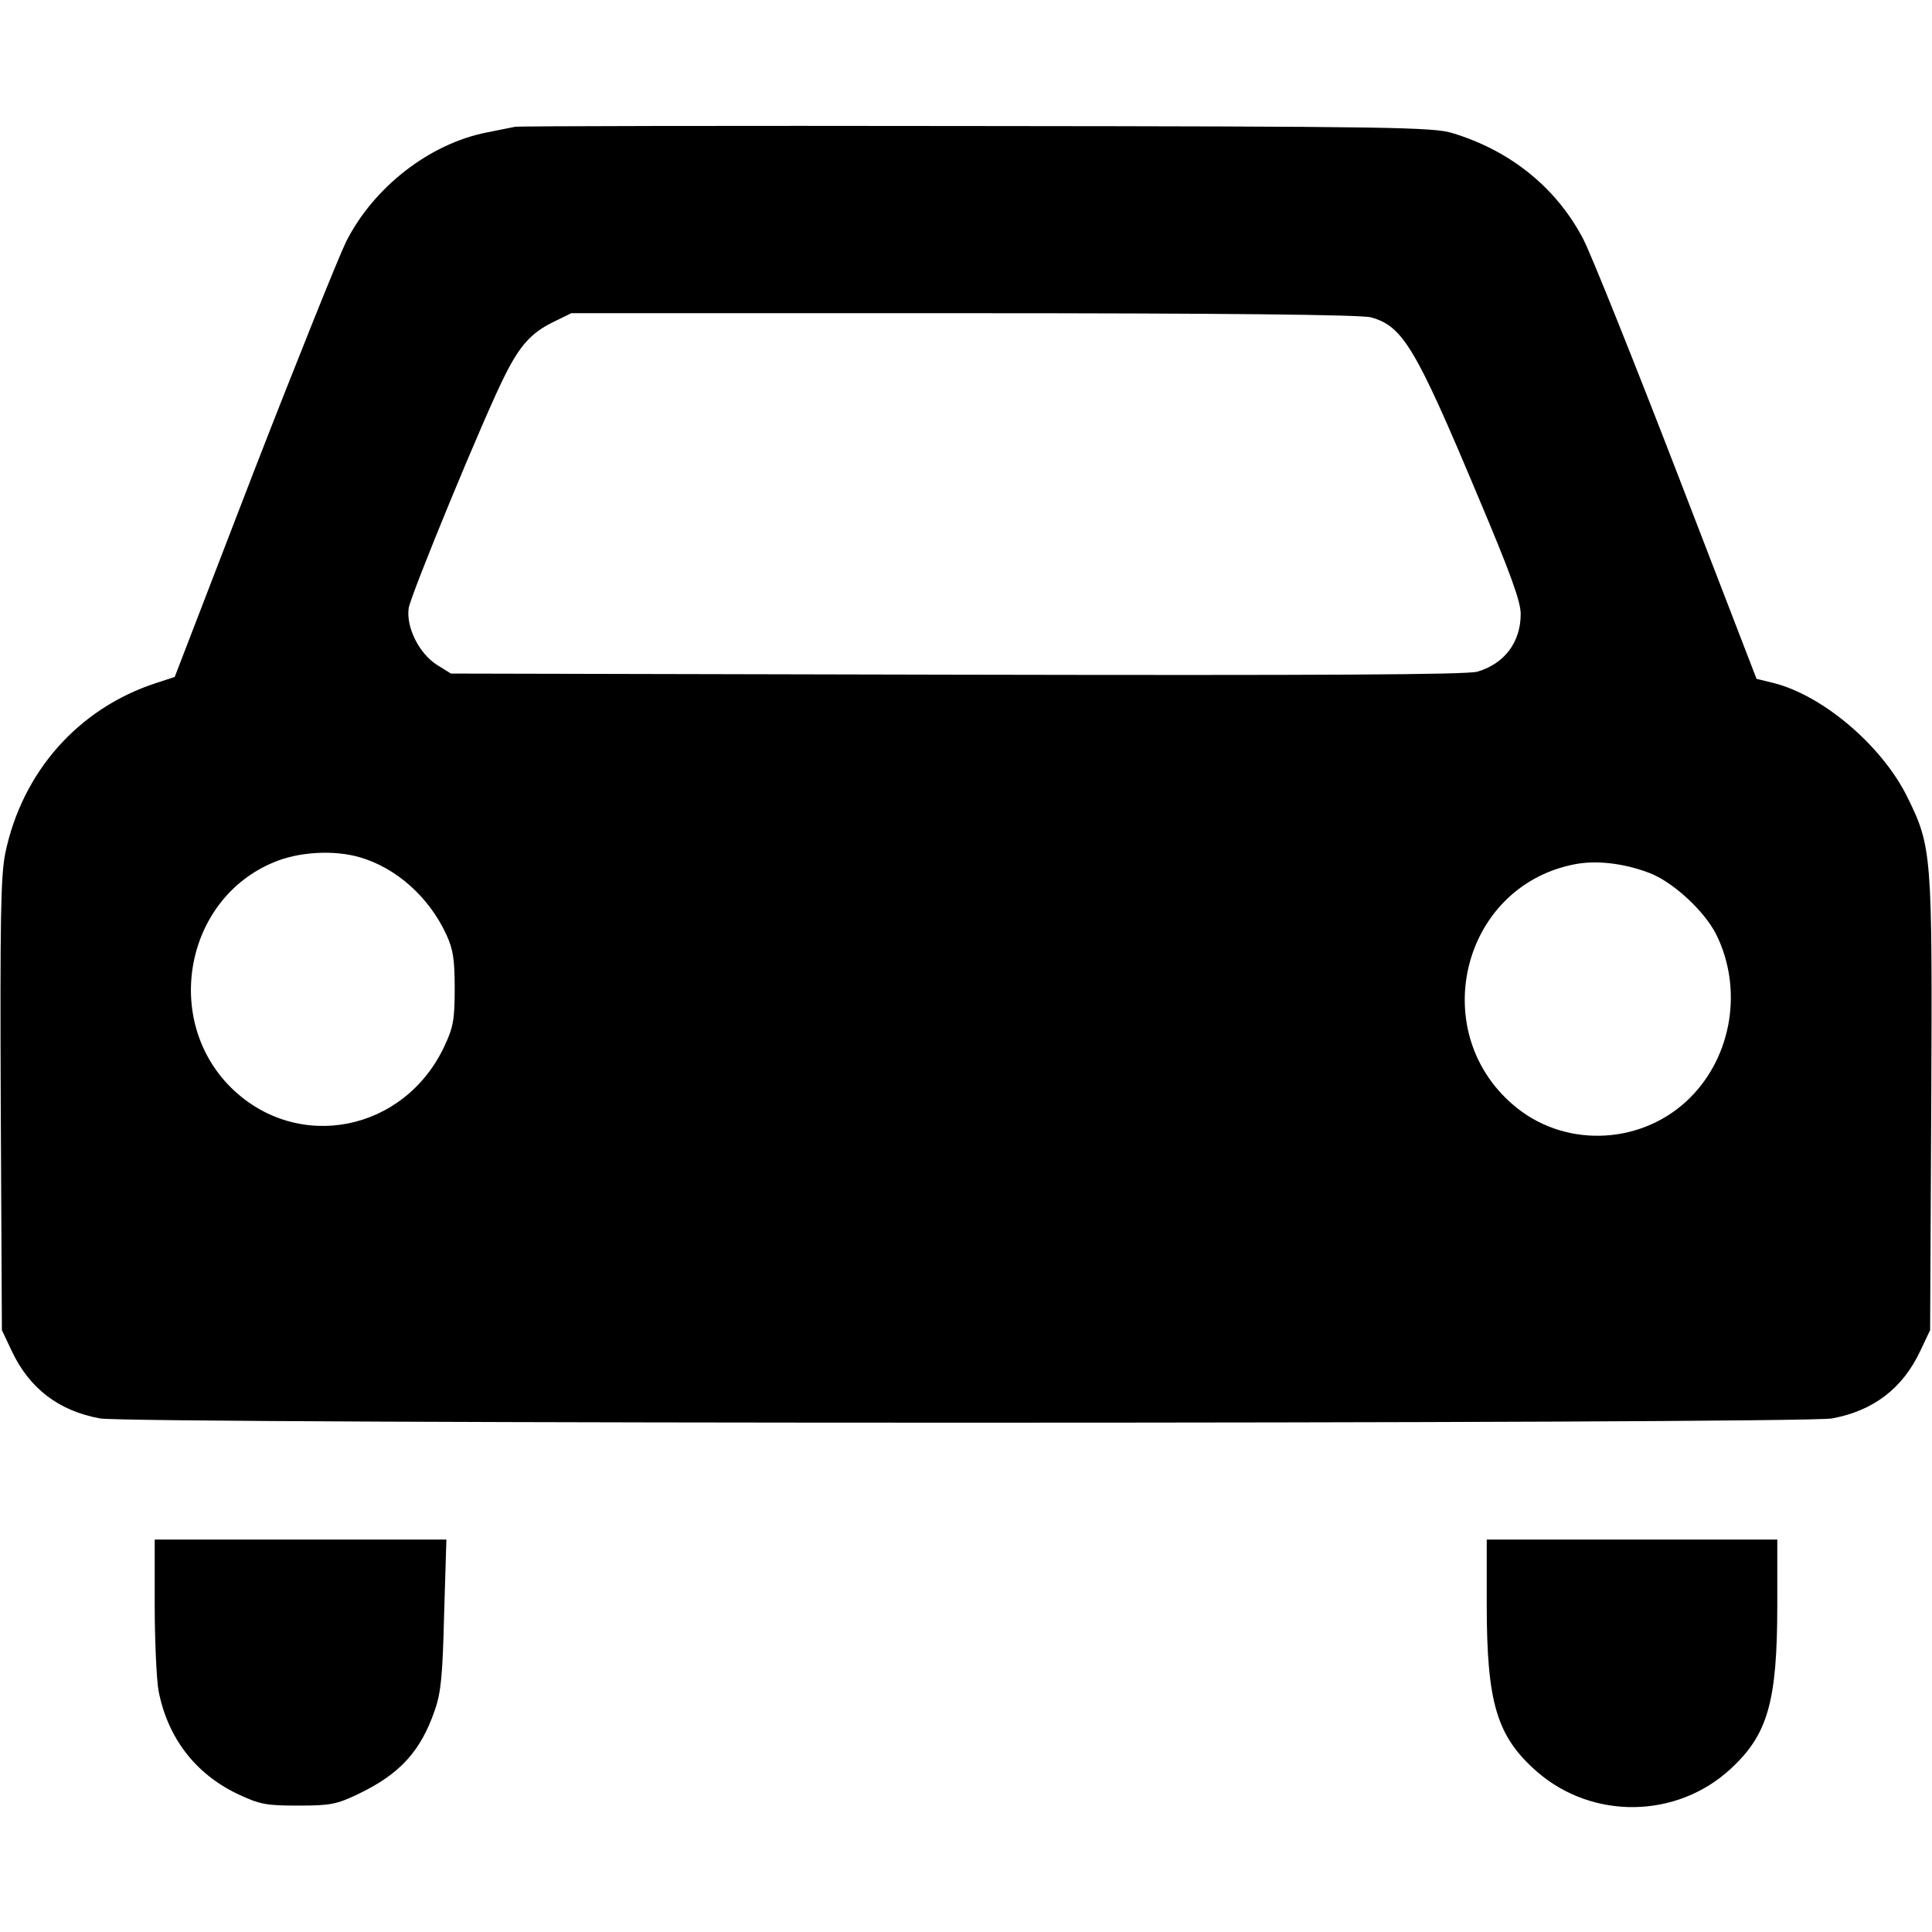
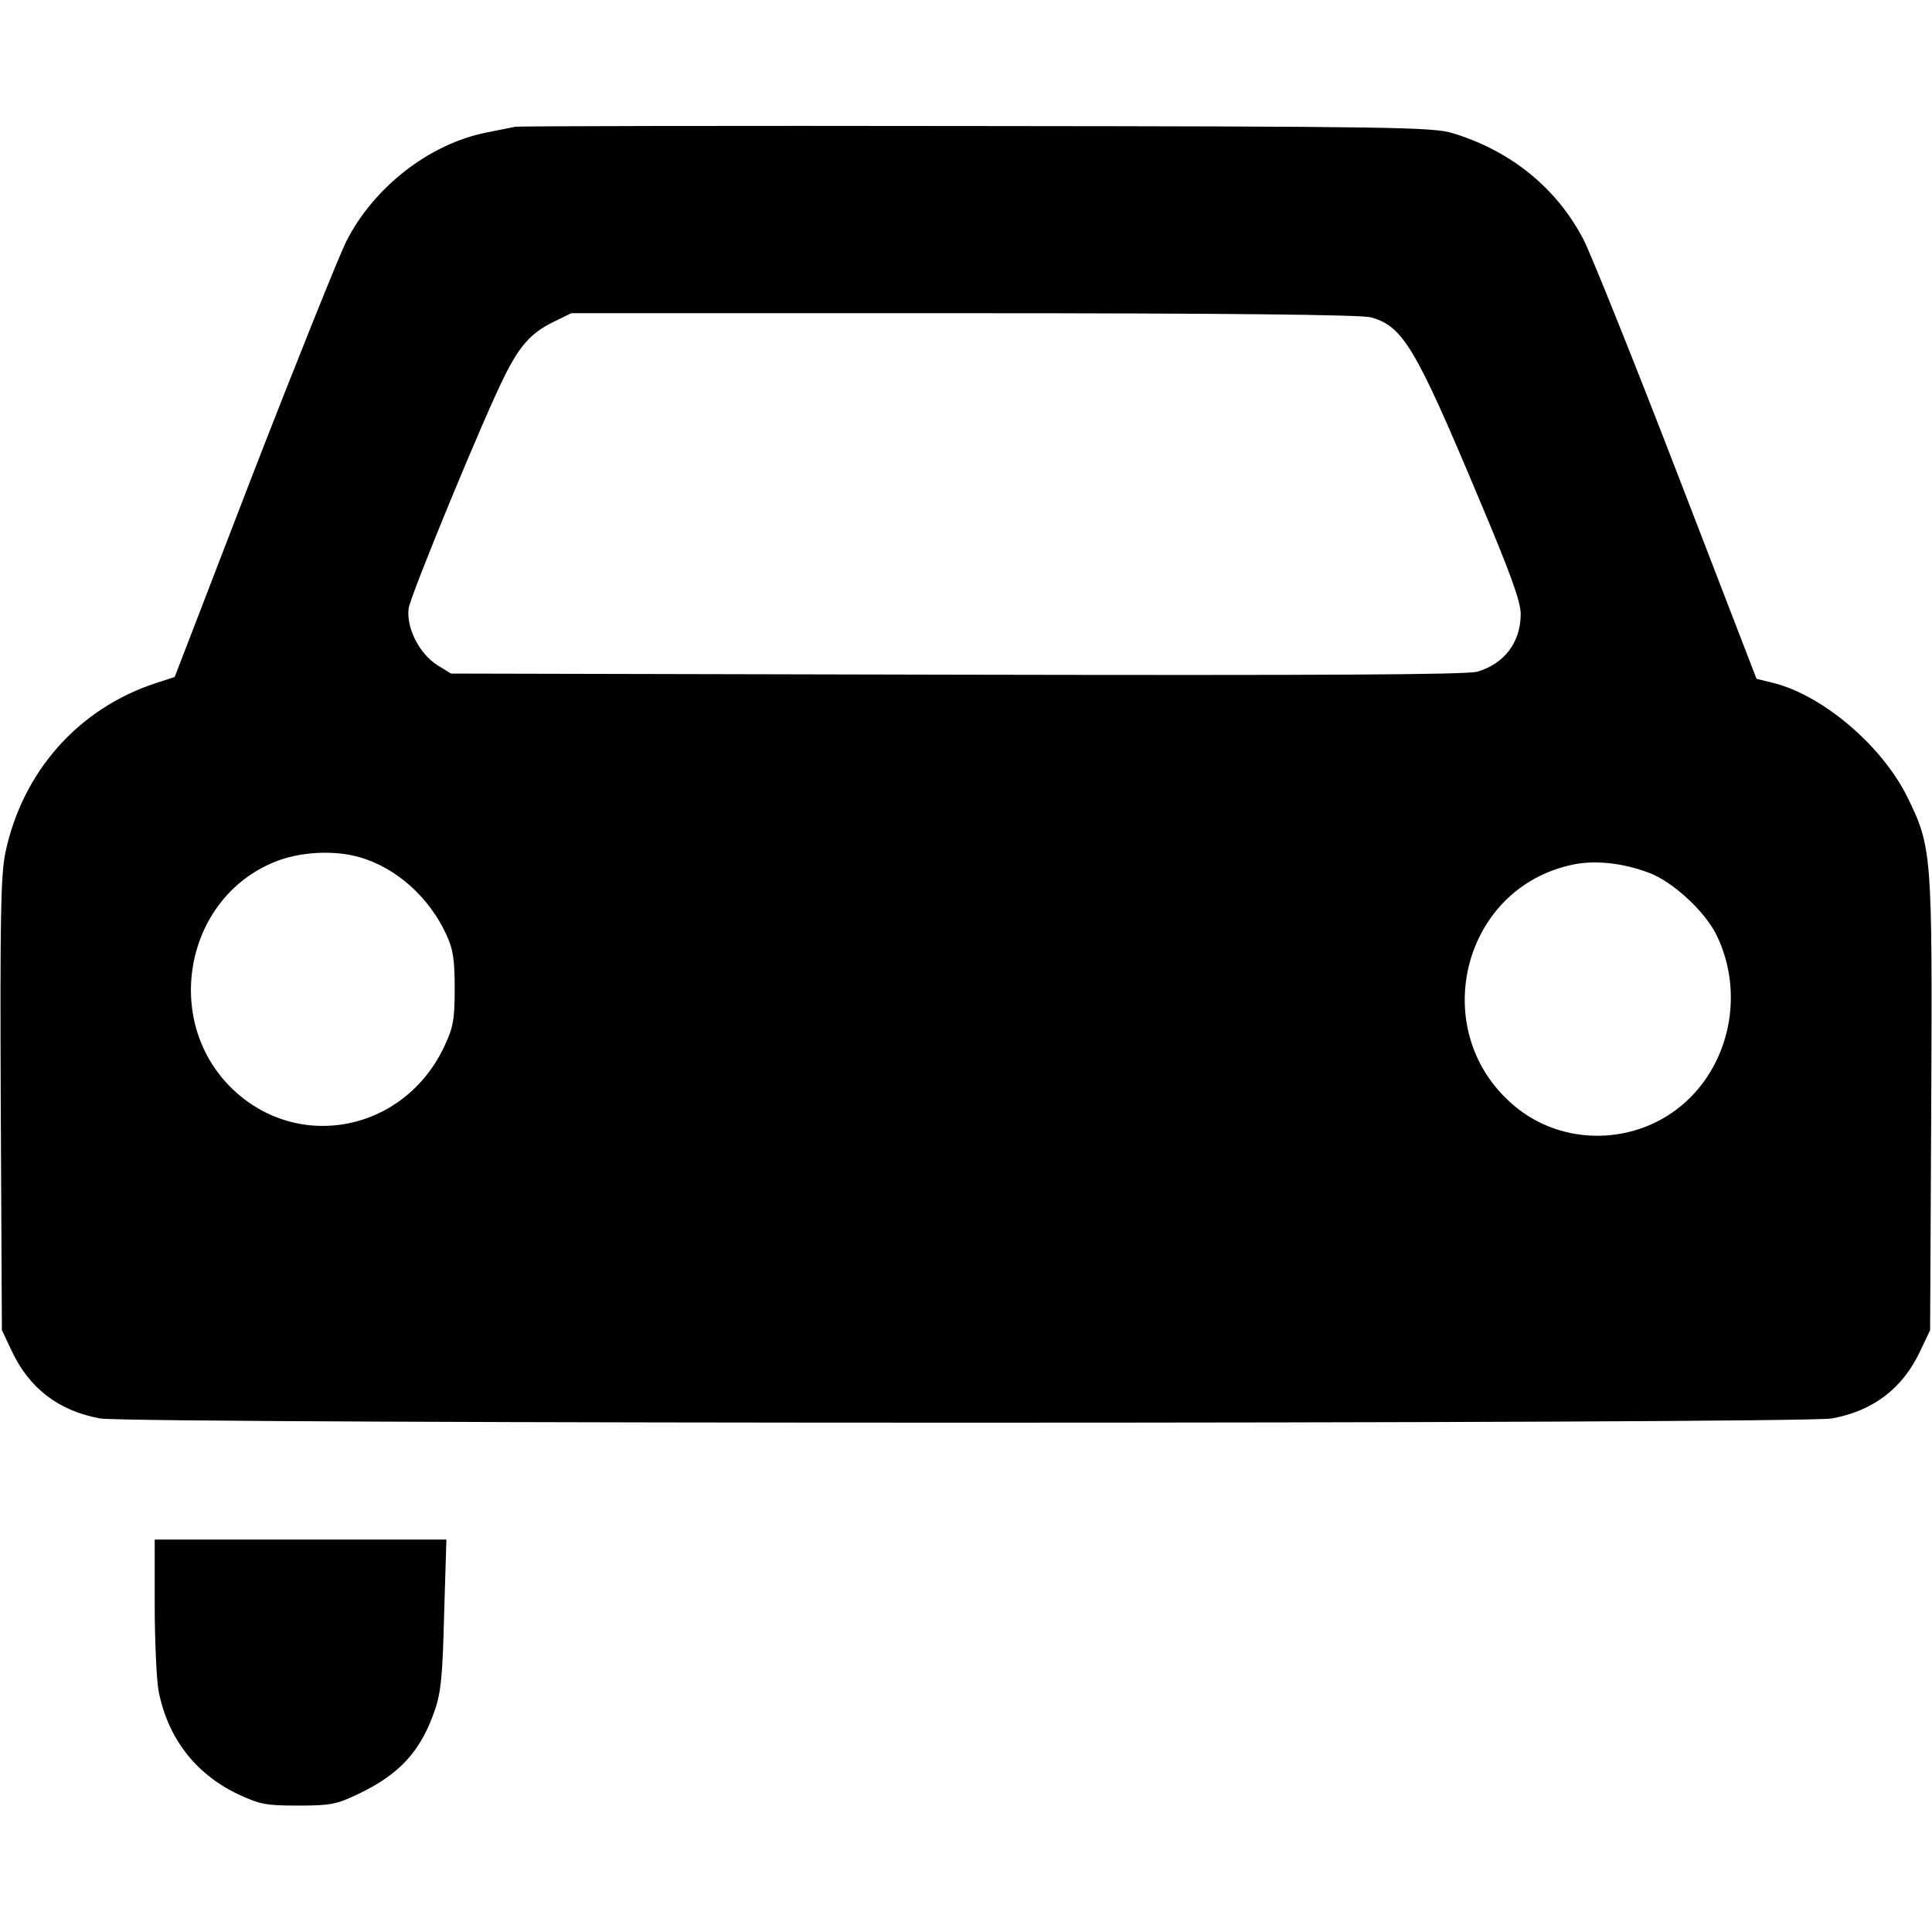
<svg xmlns="http://www.w3.org/2000/svg" version="1.0" width="512pt" height="512pt" viewBox="0 0 512 512" preserveAspectRatio="xMidYMid meet">
  <g transform="translate(0,512) scale(0.1,-0.1)" fill="#000000" stroke="none">
    <path d="M1365 4784 c-11 -2 -45 -9 -75 -15 -152 -30 -300 -145 -373 -290 -20 -41 -131 -317 -246 -613 l-208 -540 -49 -16 c-206 -67 -355 -235 -400 -451 -12 -59 -14 -171 -12 -667 l3 -597 26 -55 c47 -100 125 -159 234 -179 83 -15 4507 -15 4590 0 109 20 187 79 234 179 l26 55 3 597 c3 668 2 683 -64 817 -67 135 -223 268 -354 301 l-45 11 -209 542 c-115 298 -227 577 -249 621 -70 136 -192 236 -347 283 -50 16 -160 18 -1260 19 -663 1 -1214 0 -1225 -2z m2268 -505 c84 -23 118 -79 282 -470 88 -208 115 -283 115 -316 0 -75 -43 -132 -115 -153 -29 -8 -397 -10 -1380 -8 l-1340 3 -37 23 c-47 30 -82 99 -75 150 5 35 202 513 255 617 39 78 69 112 125 140 l51 25 1040 0 c694 0 1054 -4 1079 -11z m-2679 -1431 c96 -28 183 -105 229 -205 18 -39 22 -66 22 -143 0 -82 -4 -103 -27 -152 -106 -227 -388 -283 -564 -112 -184 180 -124 502 112 599 66 28 160 33 228 13z m3416 -41 c62 -23 146 -100 178 -163 71 -143 43 -321 -69 -433 -123 -123 -323 -135 -458 -28 -243 193 -152 585 149 646 58 12 131 4 200 -22z" />
    <path d="M410 866 c0 -95 5 -197 10 -226 24 -125 97 -220 209 -274 60 -28 75 -31 161 -31 85 0 102 3 160 31 109 52 165 113 202 221 17 48 21 94 25 256 l6 197 -387 0 -386 0 0 -174z" />
-     <path d="M3940 868 c0 -262 27 -350 133 -443 147 -128 370 -125 513 7 99 91 124 178 124 436 l0 172 -385 0 -385 0 0 -172z" />
  </g>
</svg>